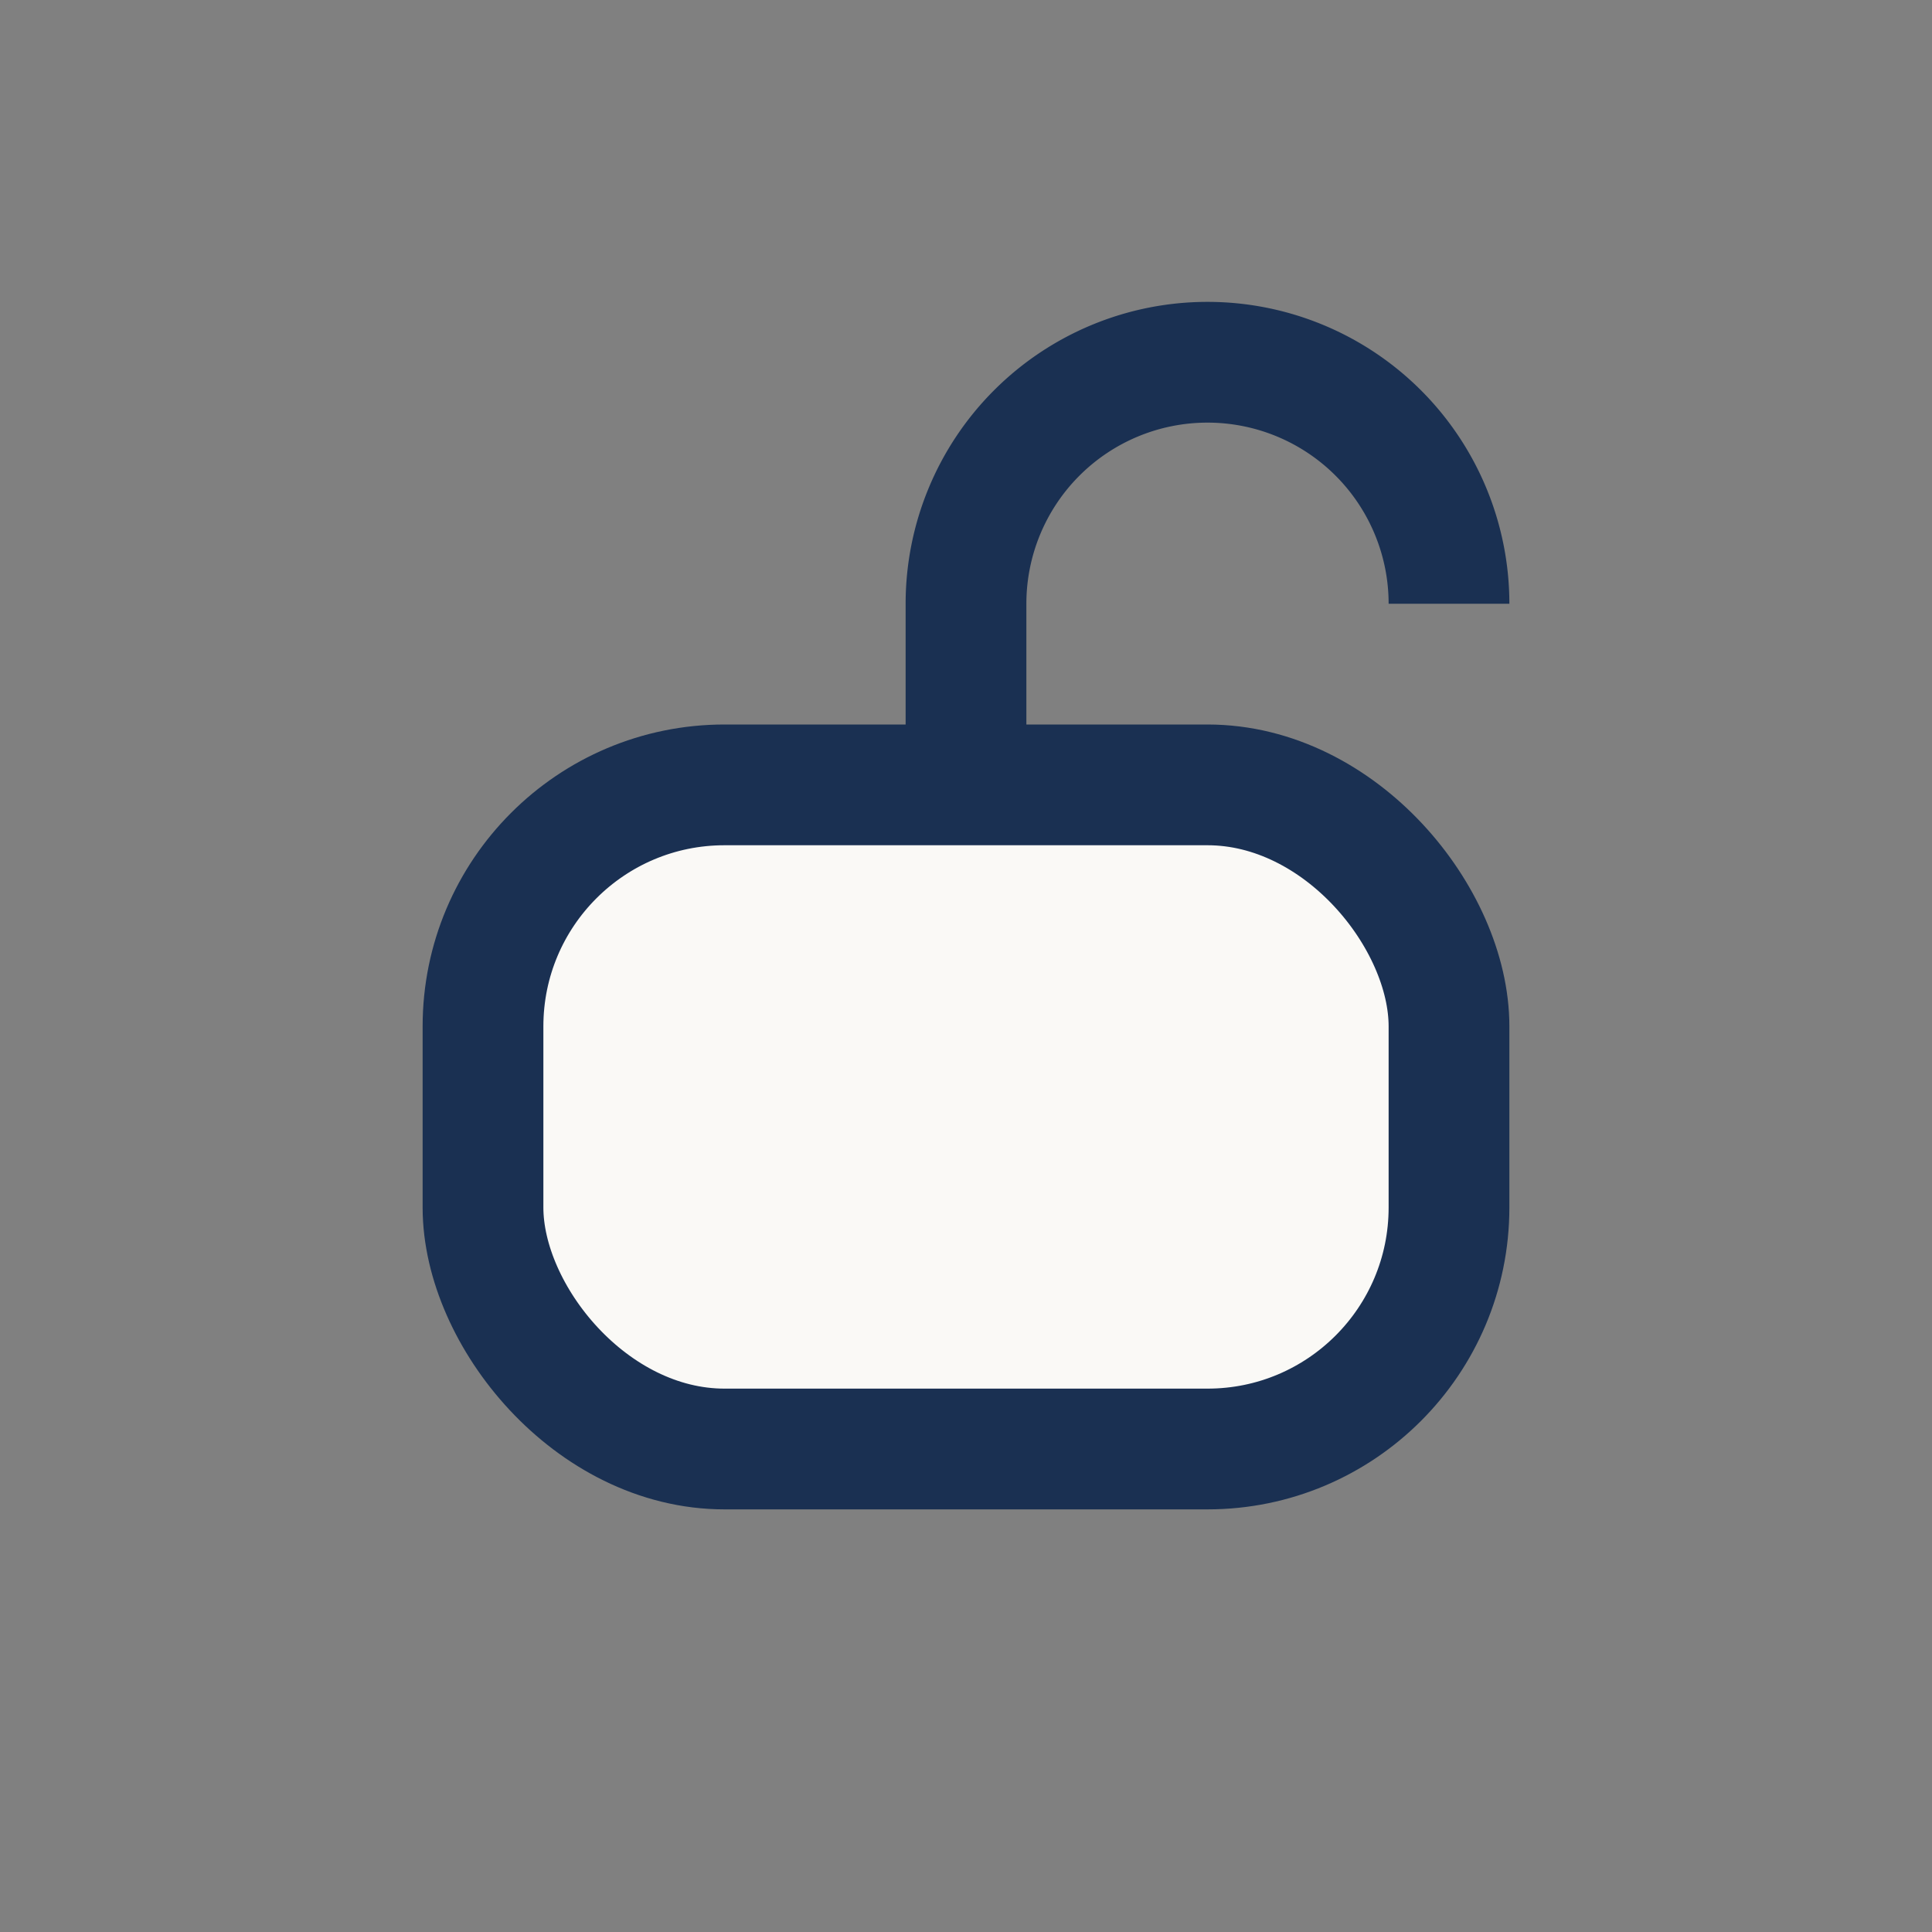
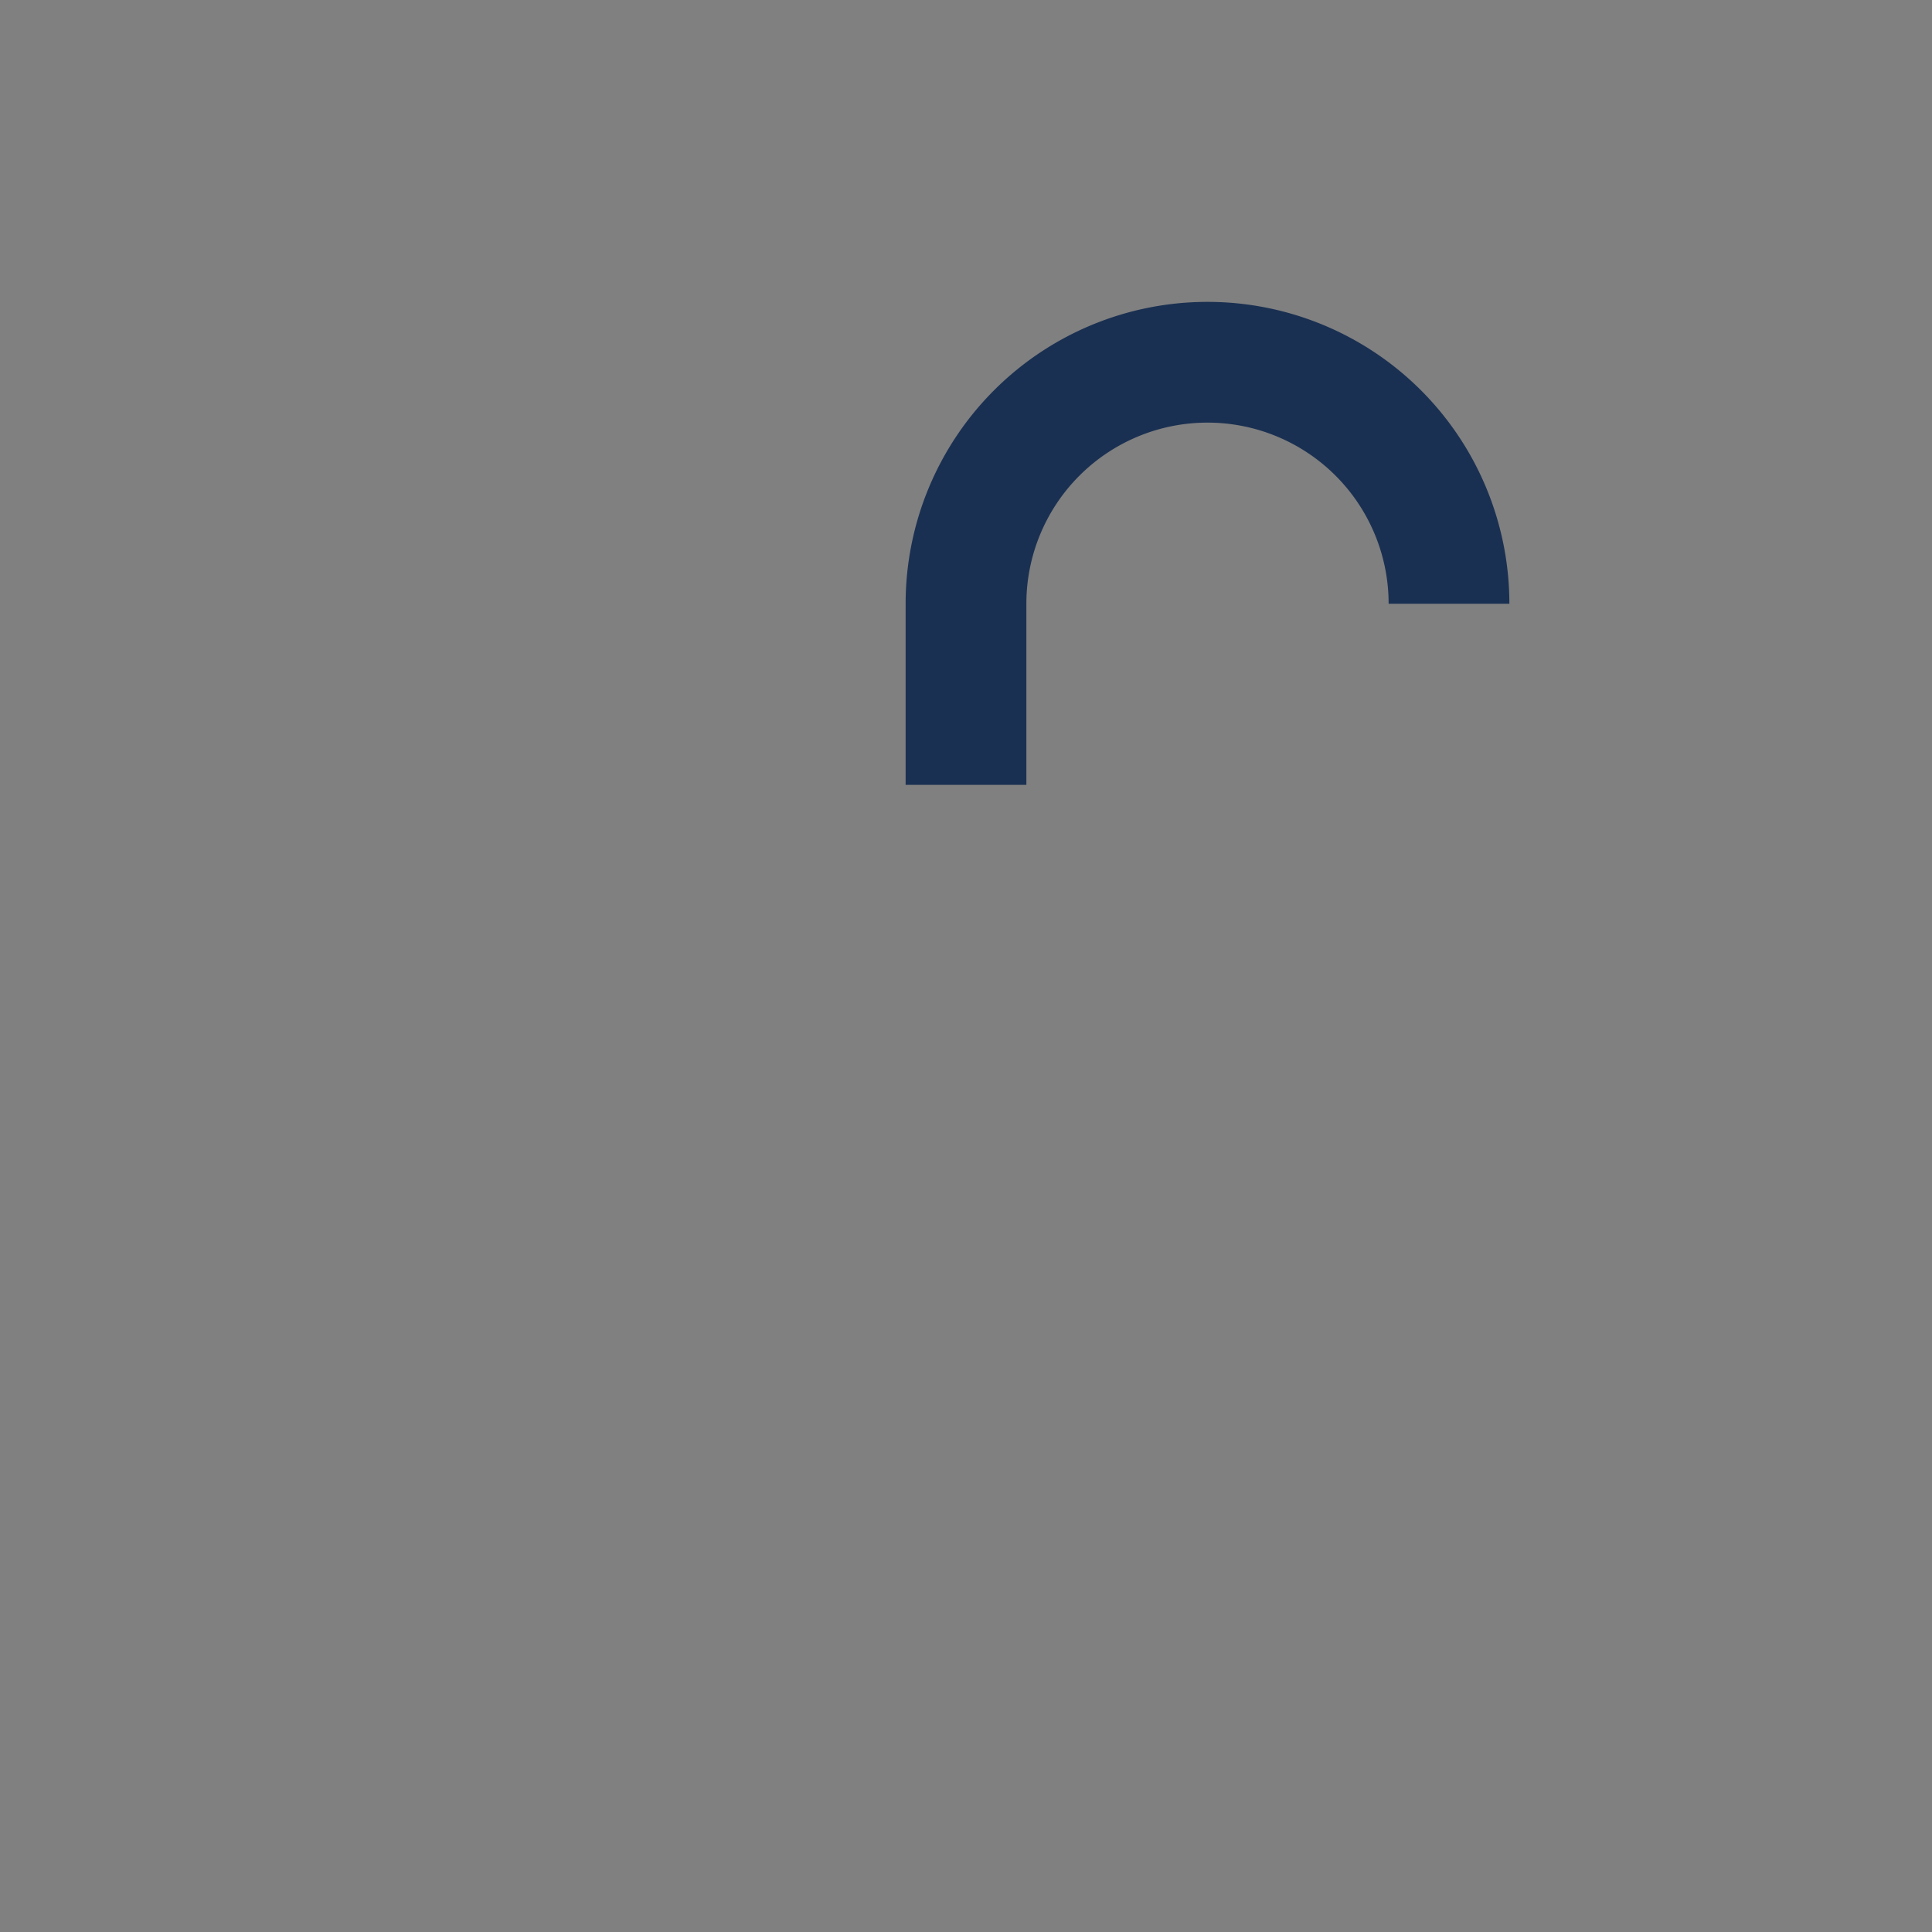
<svg xmlns="http://www.w3.org/2000/svg" width="32" height="32" viewBox="0 0 32 32">
  <rect x="0" y="0" width="32" height="32" fill="#808080" stroke="none" />
-   <rect x="8" y="13" width="16" height="11" rx="4" fill="#FAF9F6" stroke="#1A3052" stroke-width="2" />
  <path d="M16 13V10a4 4 0 1 1 8 0" fill="none" stroke="#1A3052" stroke-width="2" />
</svg>